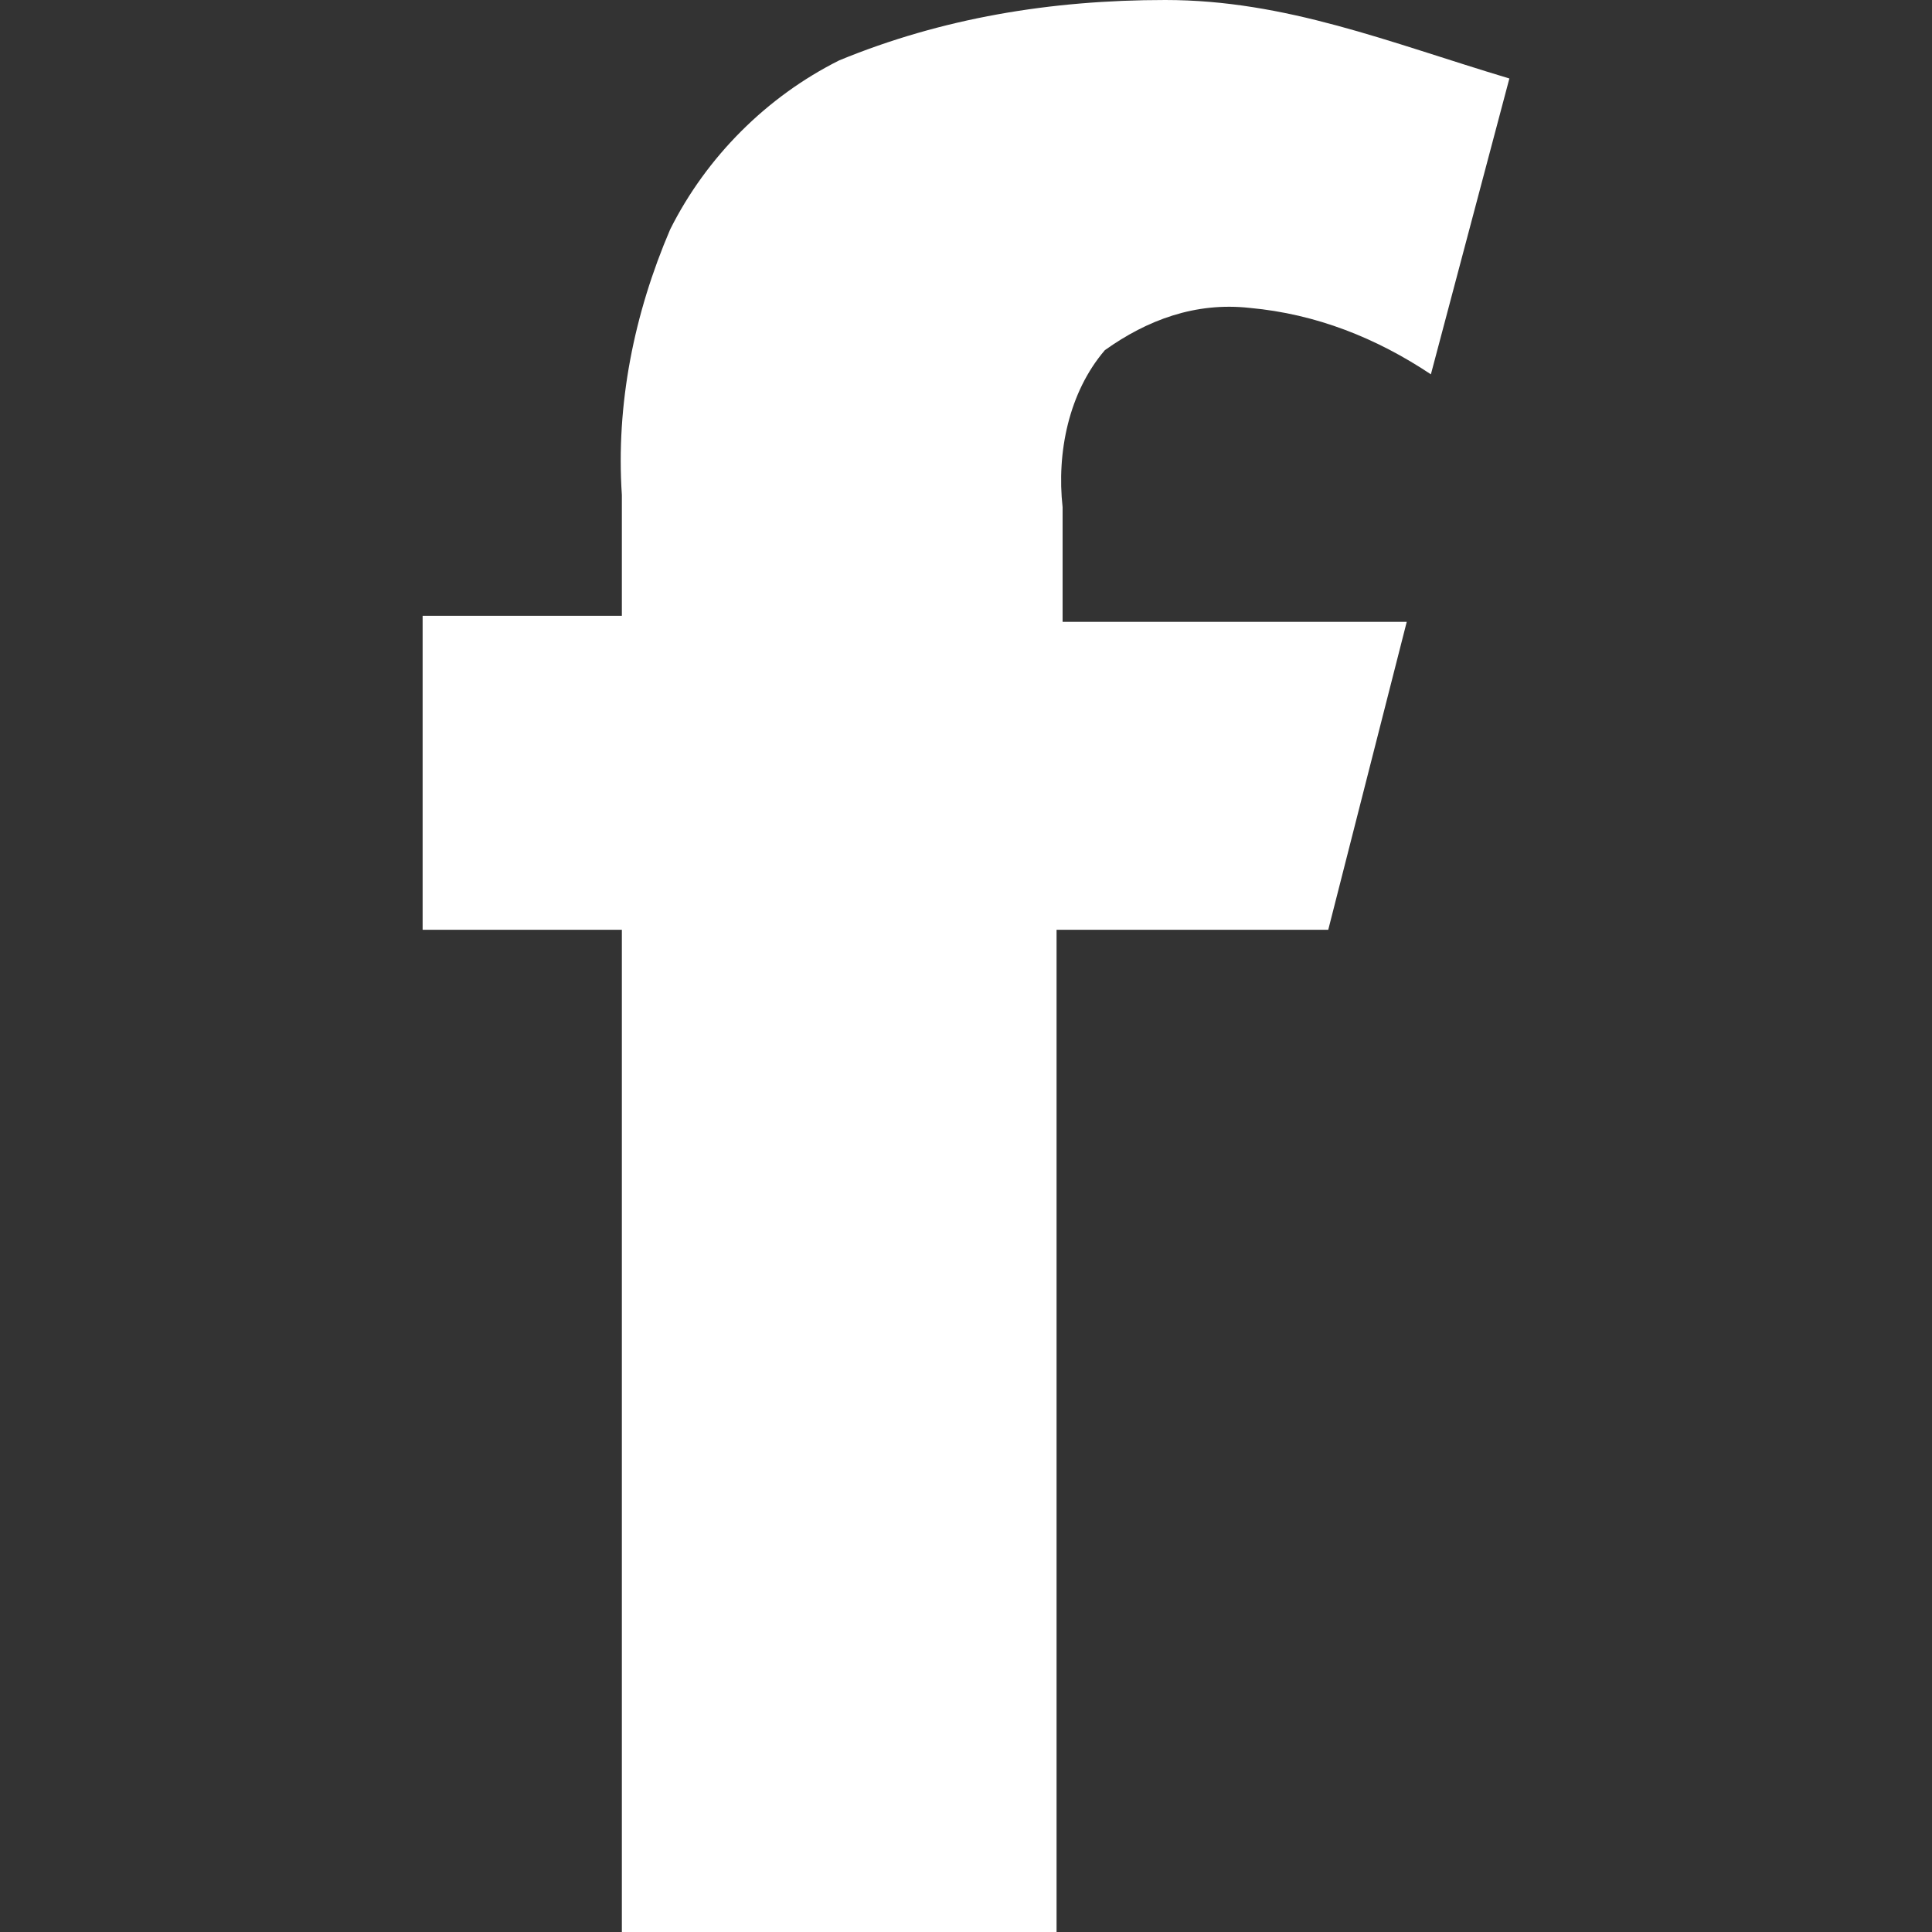
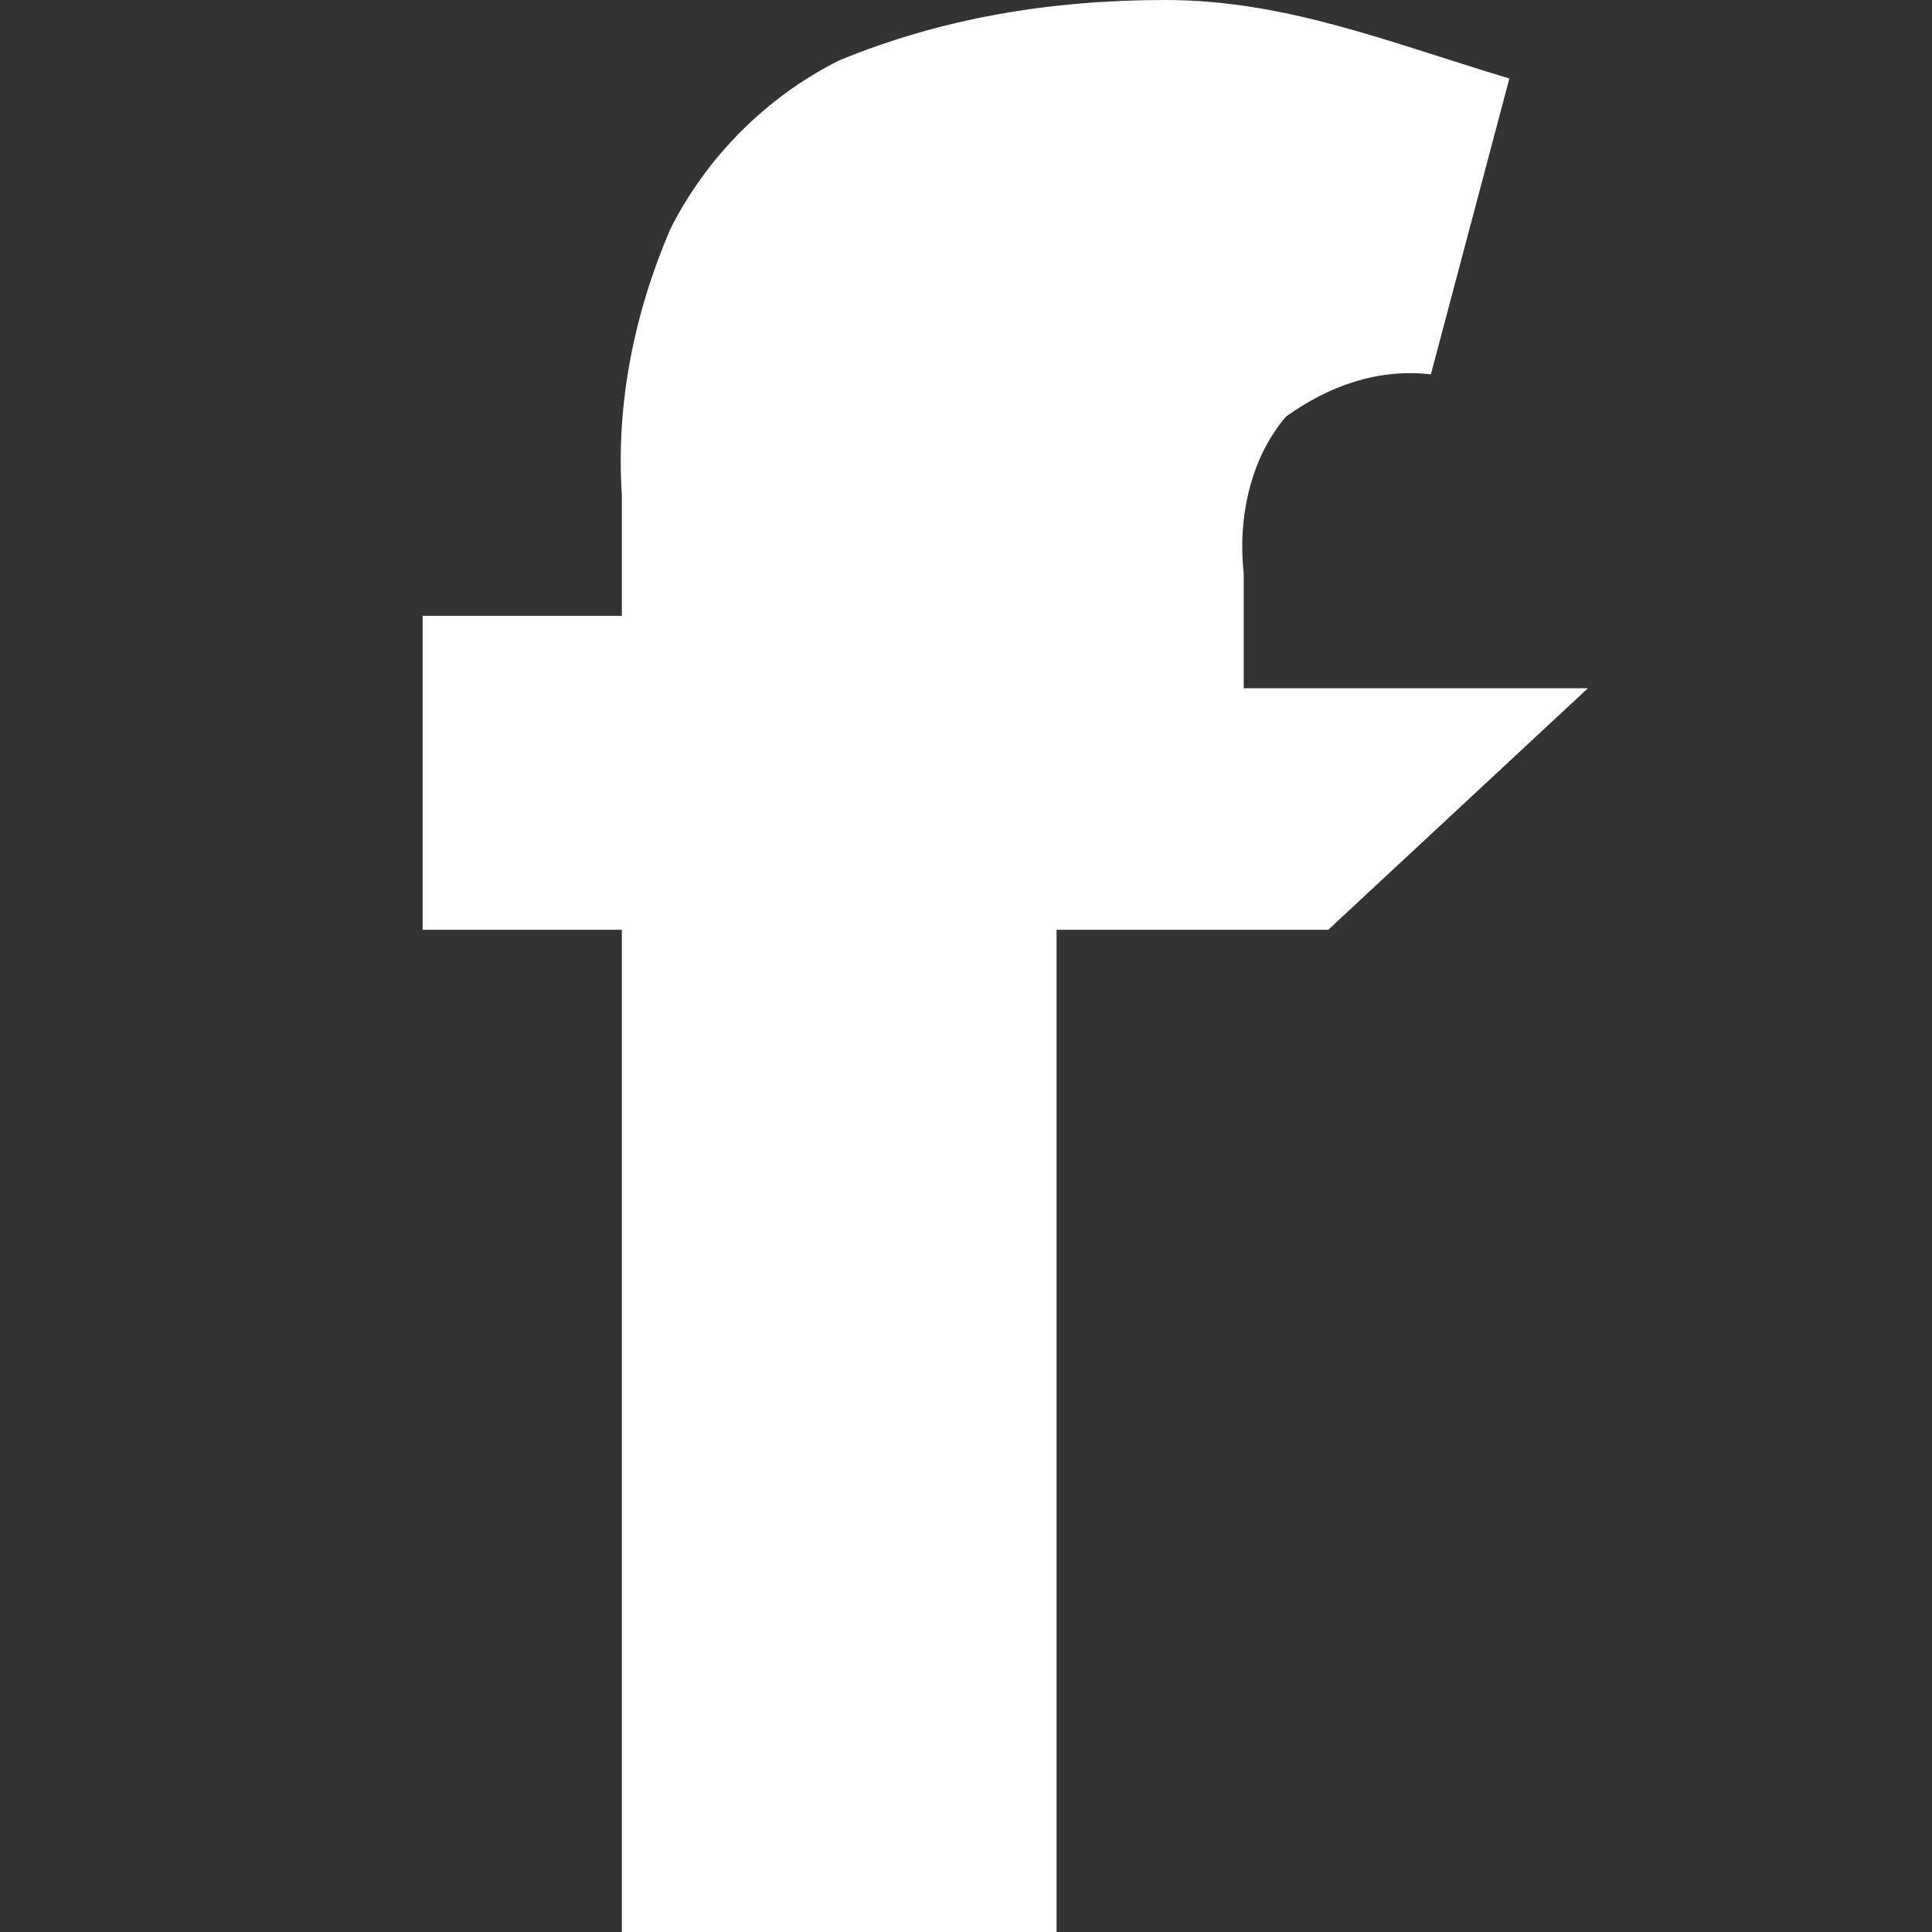
<svg xmlns="http://www.w3.org/2000/svg" version="1.1" id="レイヤー_1" x="0px" y="0px" viewBox="0 0 32 32" style="enable-background:new 0 0 32 32;" xml:space="preserve">
  <rect x="0" y="0" width="32" height="32" fill="#333333" stroke="none" />
  <style type="text/css">
	.st0{fill:#FFFFFF;}
</style>
  <g id="レイヤー_2_1_">
    <g id="レイヤー_1-2">
-       <path class="st0" d="M23.7,6.2c-0.9-0.6-1.9-1-3-1.1c-0.9-0.1-1.7,0.2-2.4,0.7c-0.6,0.7-0.8,1.7-0.7,2.6v1.9h5.7L22,15.4h-4.5V32    h-7.2V15.4H7v-5.2h3.3v-2c-0.1-1.5,0.2-3,0.8-4.4c0.6-1.2,1.6-2.2,2.8-2.8c1.7-0.7,3.5-1,5.4-1C21.3,0,23,0.7,25,1.3L23.7,6.2z" />
+       <path class="st0" d="M23.7,6.2c-0.9-0.1-1.7,0.2-2.4,0.7c-0.6,0.7-0.8,1.7-0.7,2.6v1.9h5.7L22,15.4h-4.5V32    h-7.2V15.4H7v-5.2h3.3v-2c-0.1-1.5,0.2-3,0.8-4.4c0.6-1.2,1.6-2.2,2.8-2.8c1.7-0.7,3.5-1,5.4-1C21.3,0,23,0.7,25,1.3L23.7,6.2z" />
    </g>
  </g>
</svg>